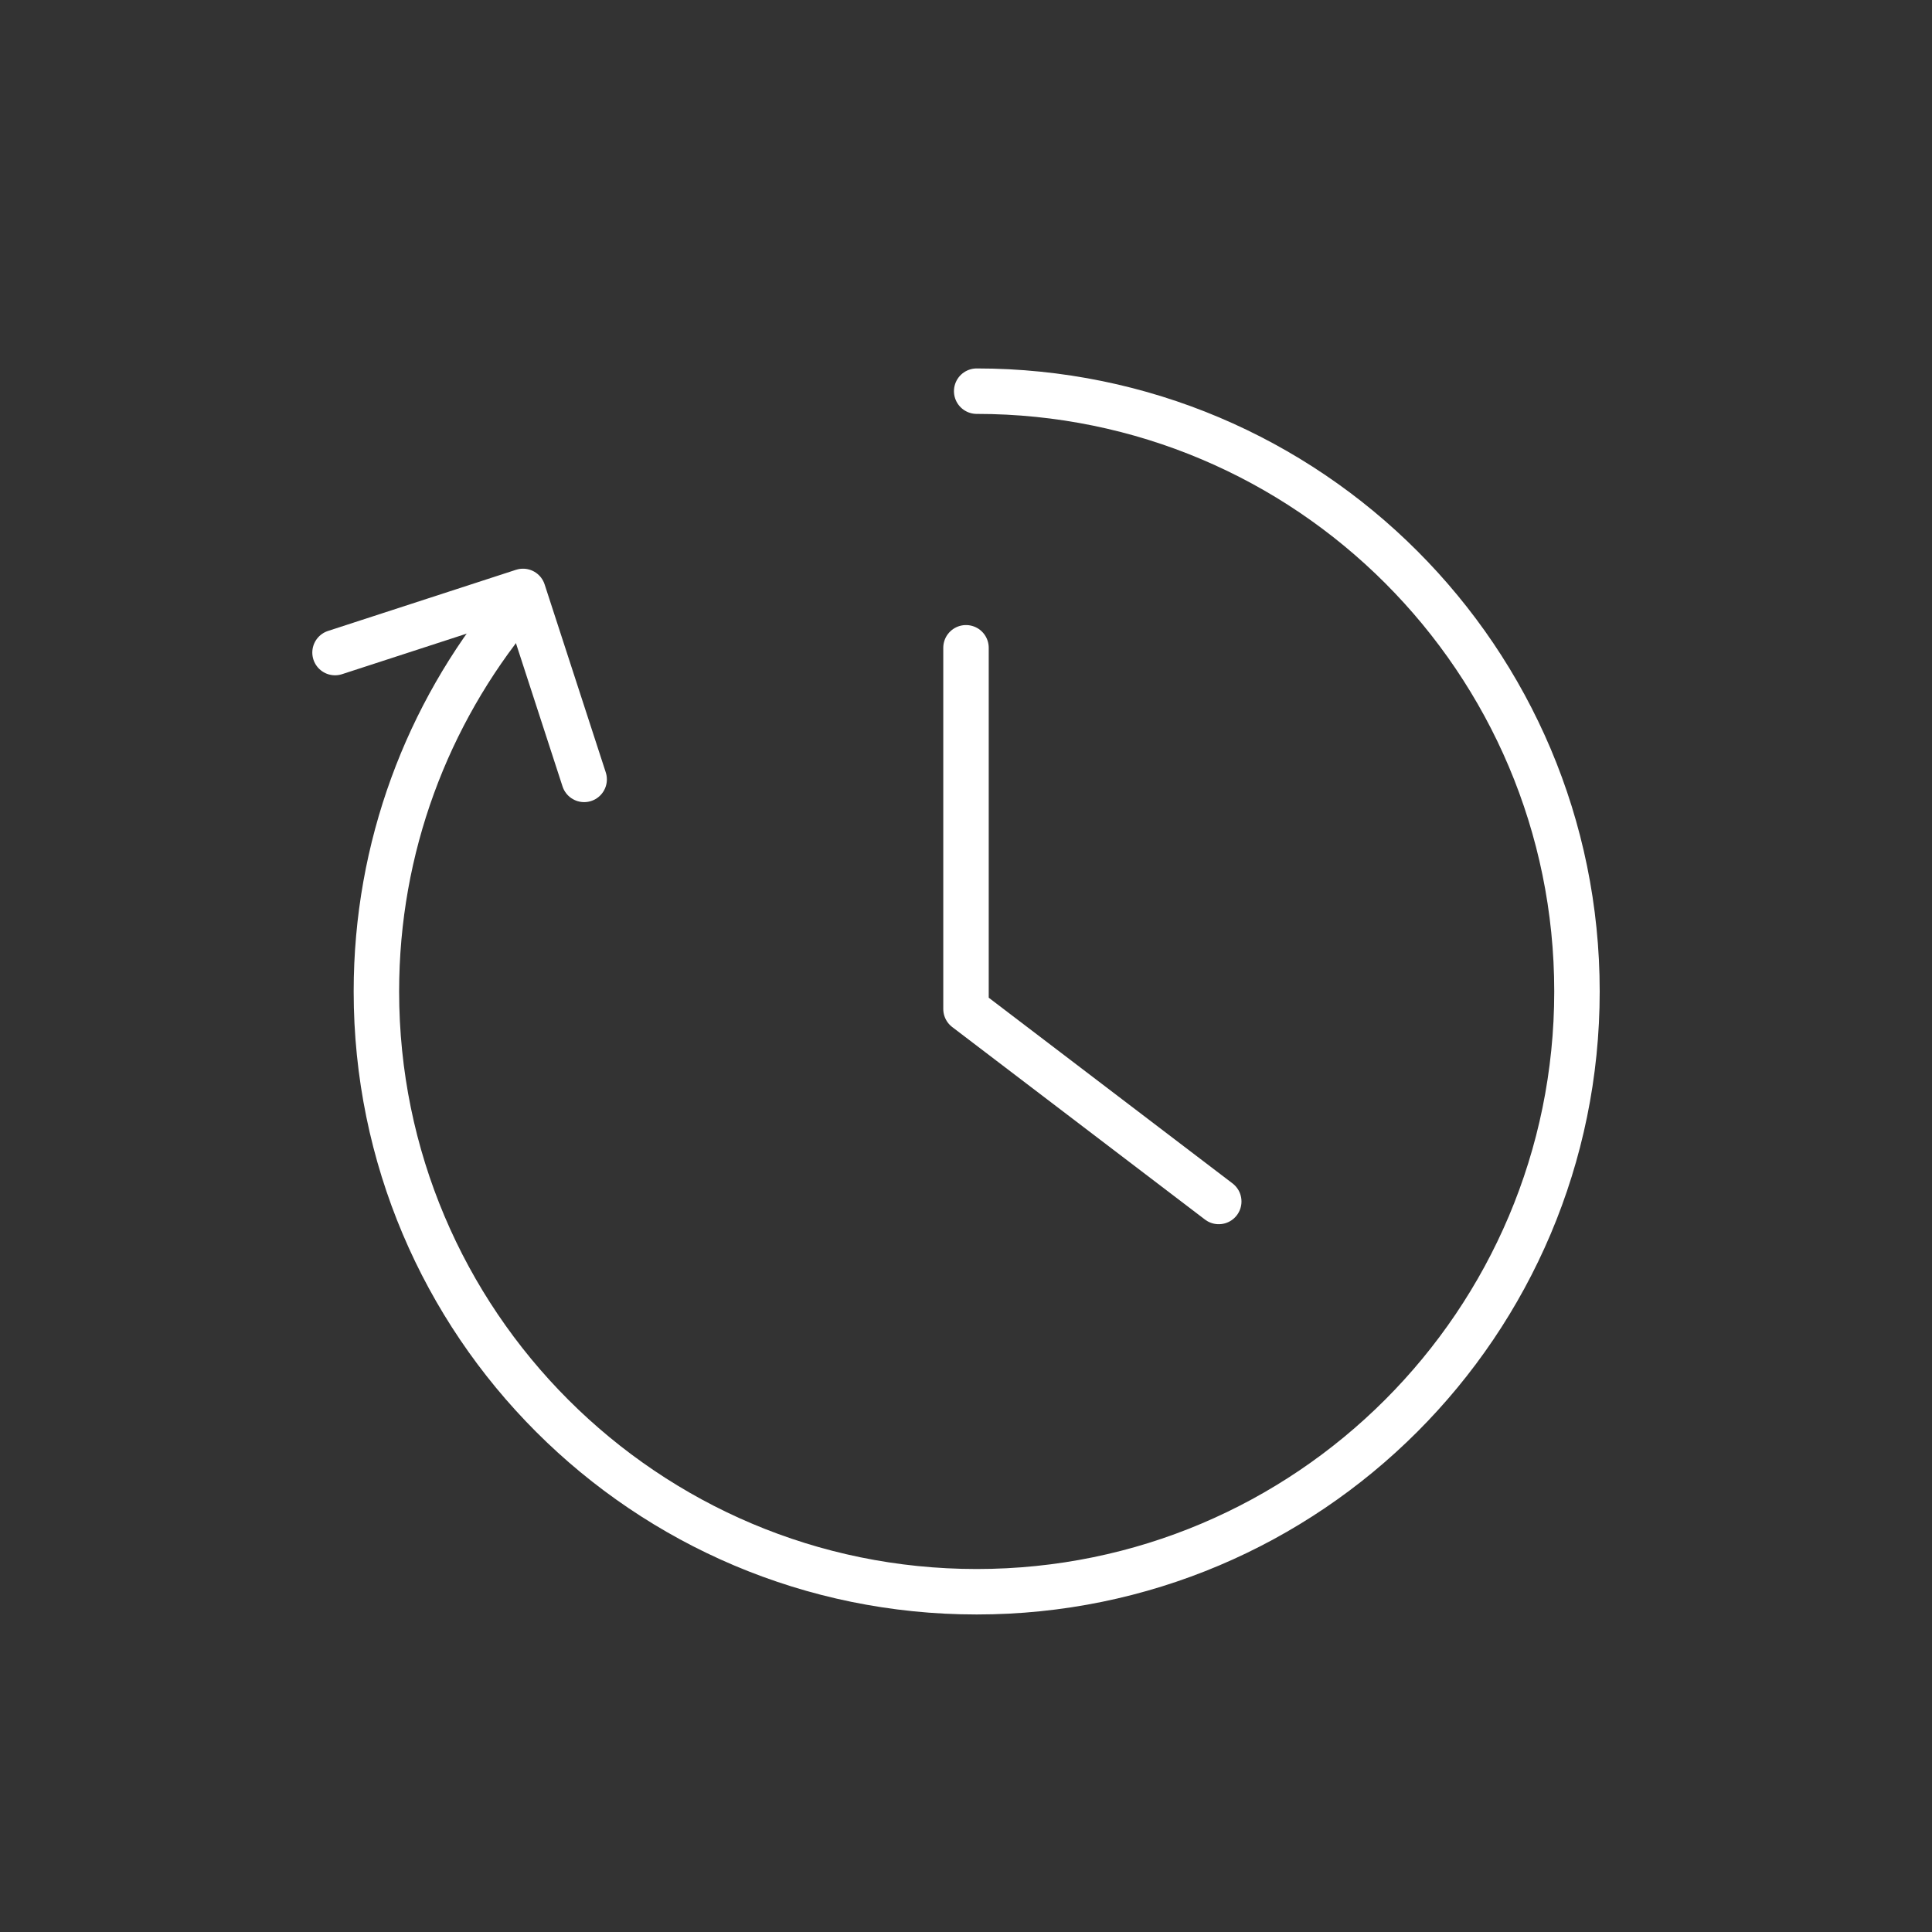
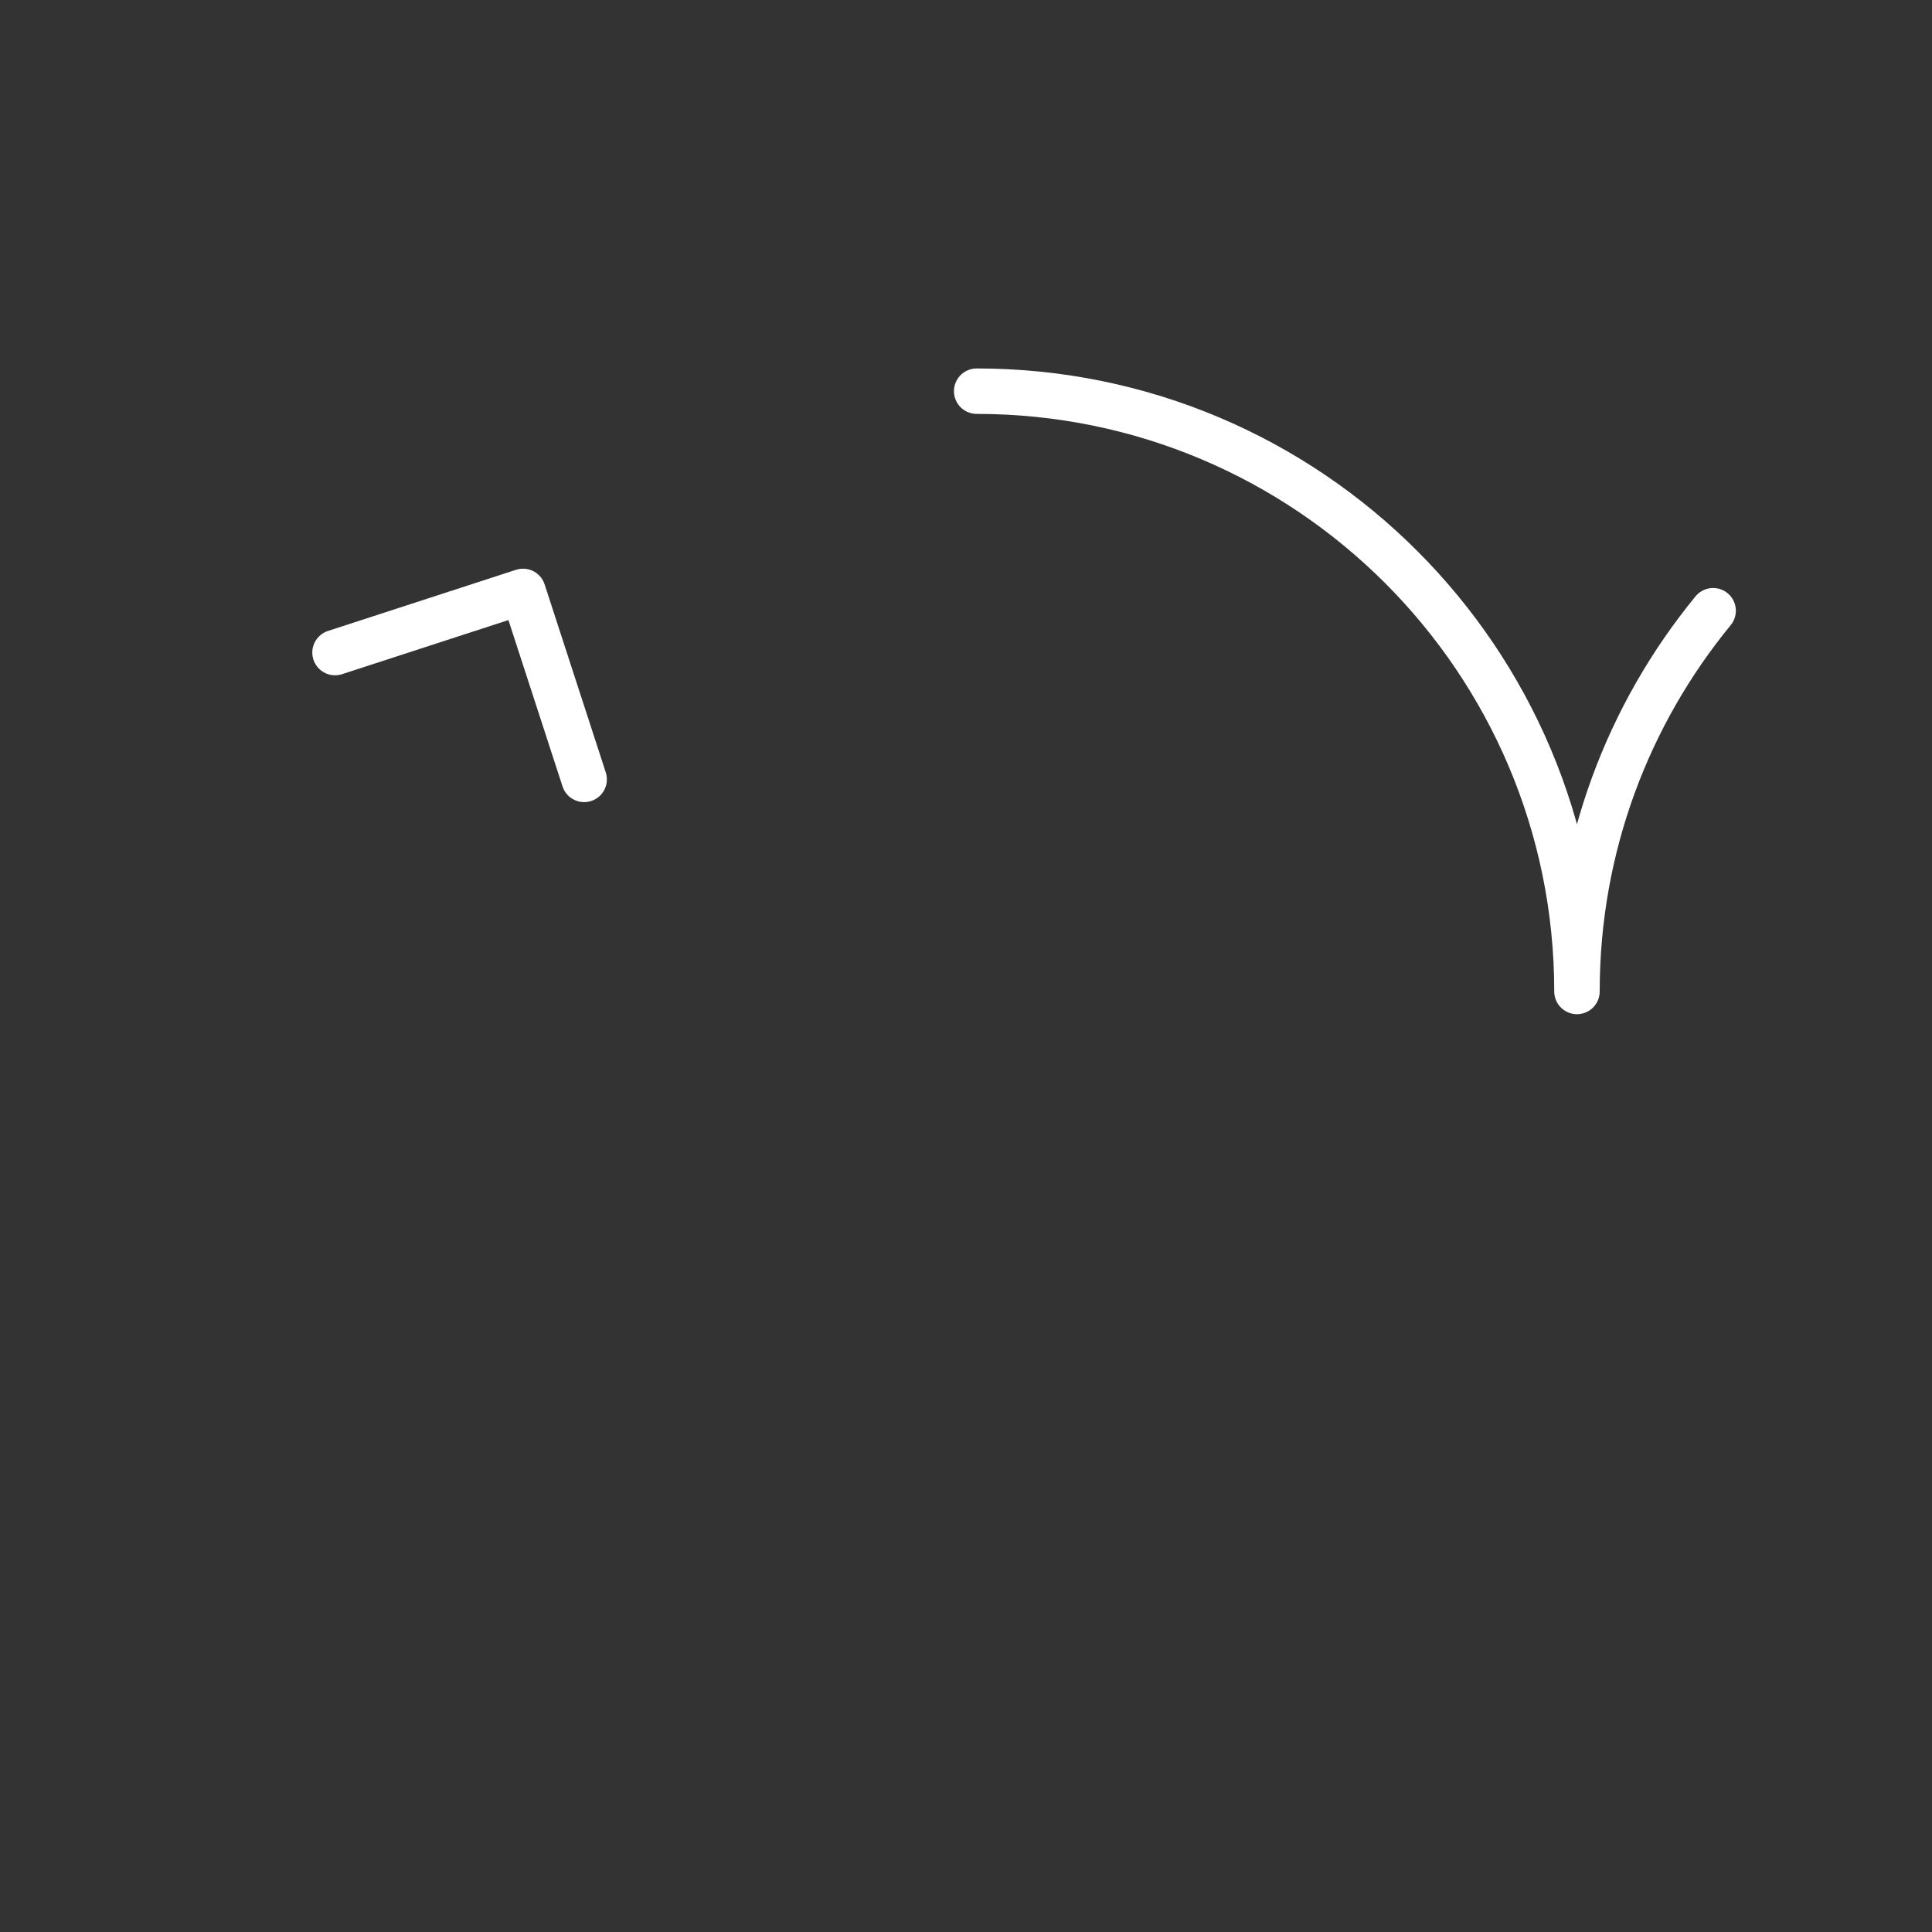
<svg xmlns="http://www.w3.org/2000/svg" id="_レイヤー_2" viewBox="0 0 85 85">
  <rect x="0" y="0" width="85" height="85" fill="#333333" stroke="none" />
  <defs>
    <style>.cls-1{stroke-width:0px;}.cls-1,.cls-2{fill:none;}.cls-2{stroke:#fff;stroke-linecap:round;stroke-linejoin:round;stroke-width:2px;}</style>
  </defs>
  <g id="_レイヤー_2-2">
-     <path class="cls-2" d="M42.97,17.21c14.59,0,26.41,11.83,26.41,26.41s-11.83,26.41-26.41,26.41-26.41-11.83-26.41-26.41c0-6.36,2.25-12.19,5.99-16.75" />
+     <path class="cls-2" d="M42.97,17.21c14.59,0,26.41,11.83,26.41,26.41c0-6.36,2.25-12.19,5.99-16.75" />
    <polyline class="cls-2" points="14.74 28.71 23.01 26.02 25.7 34.29" />
-     <polyline class="cls-2" points="42.5 28.5 42.5 44.39 53.62 52.86" />
    <rect class="cls-1" width="85" height="85" />
  </g>
</svg>